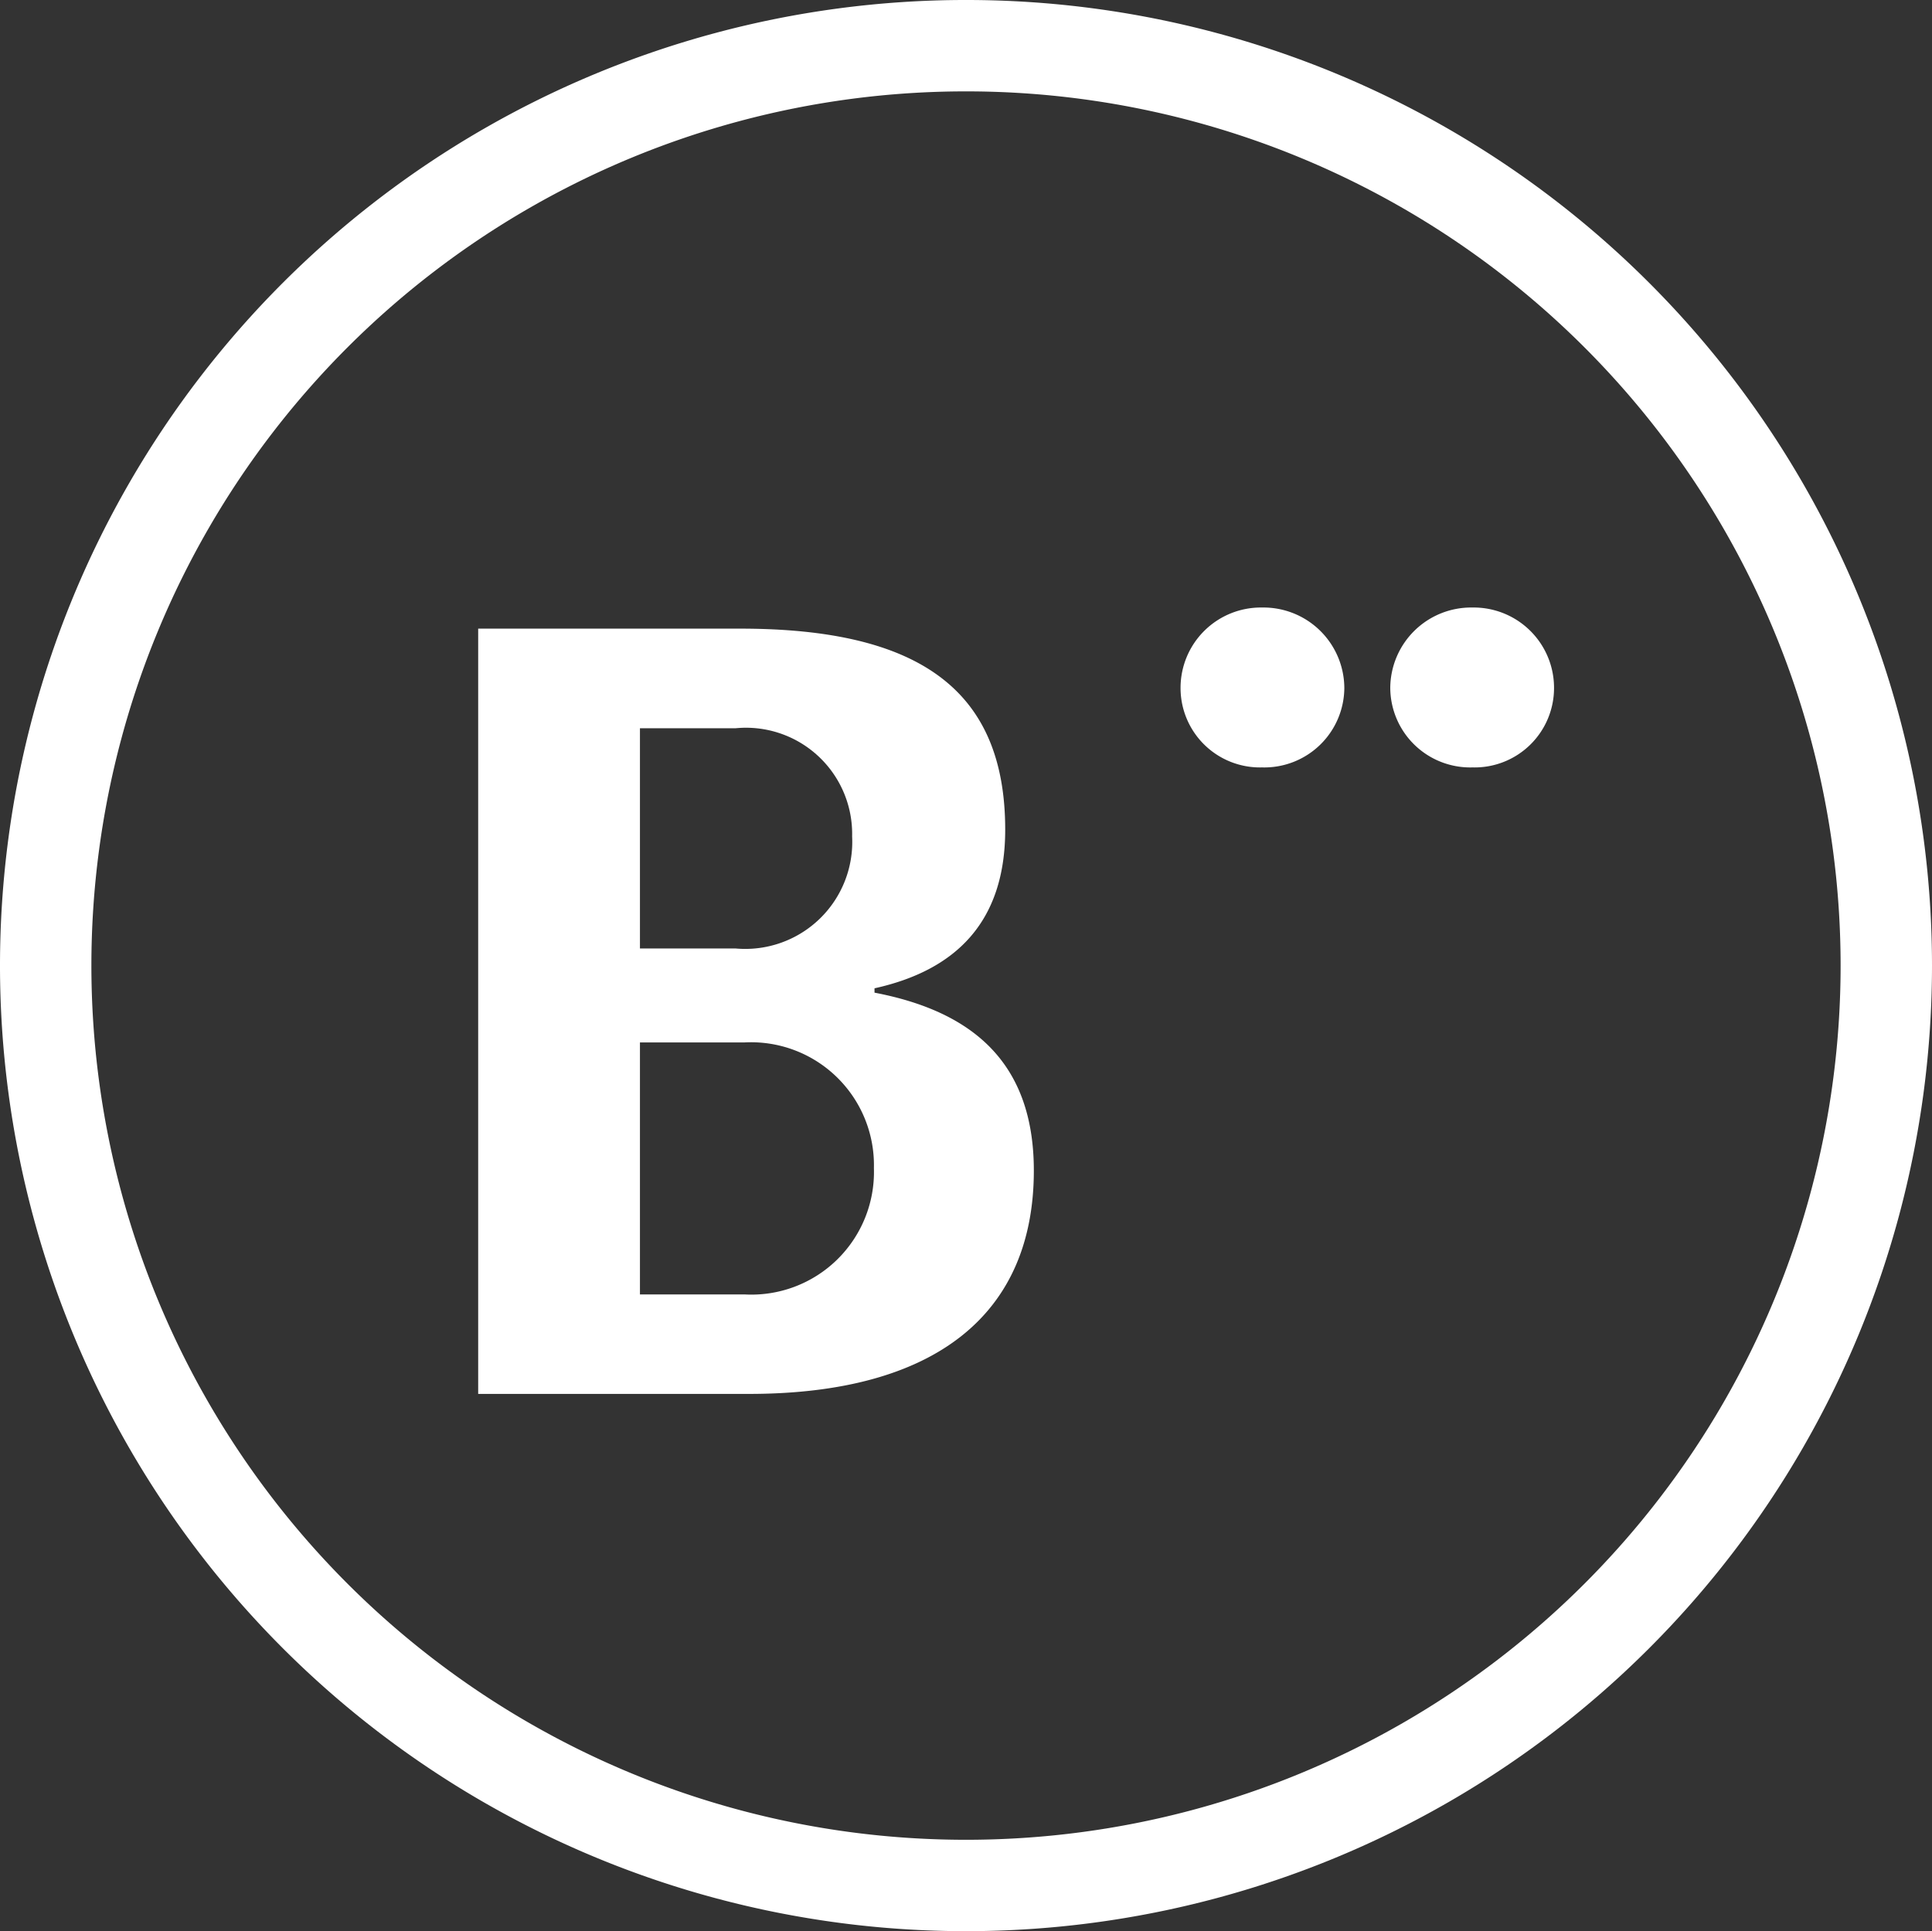
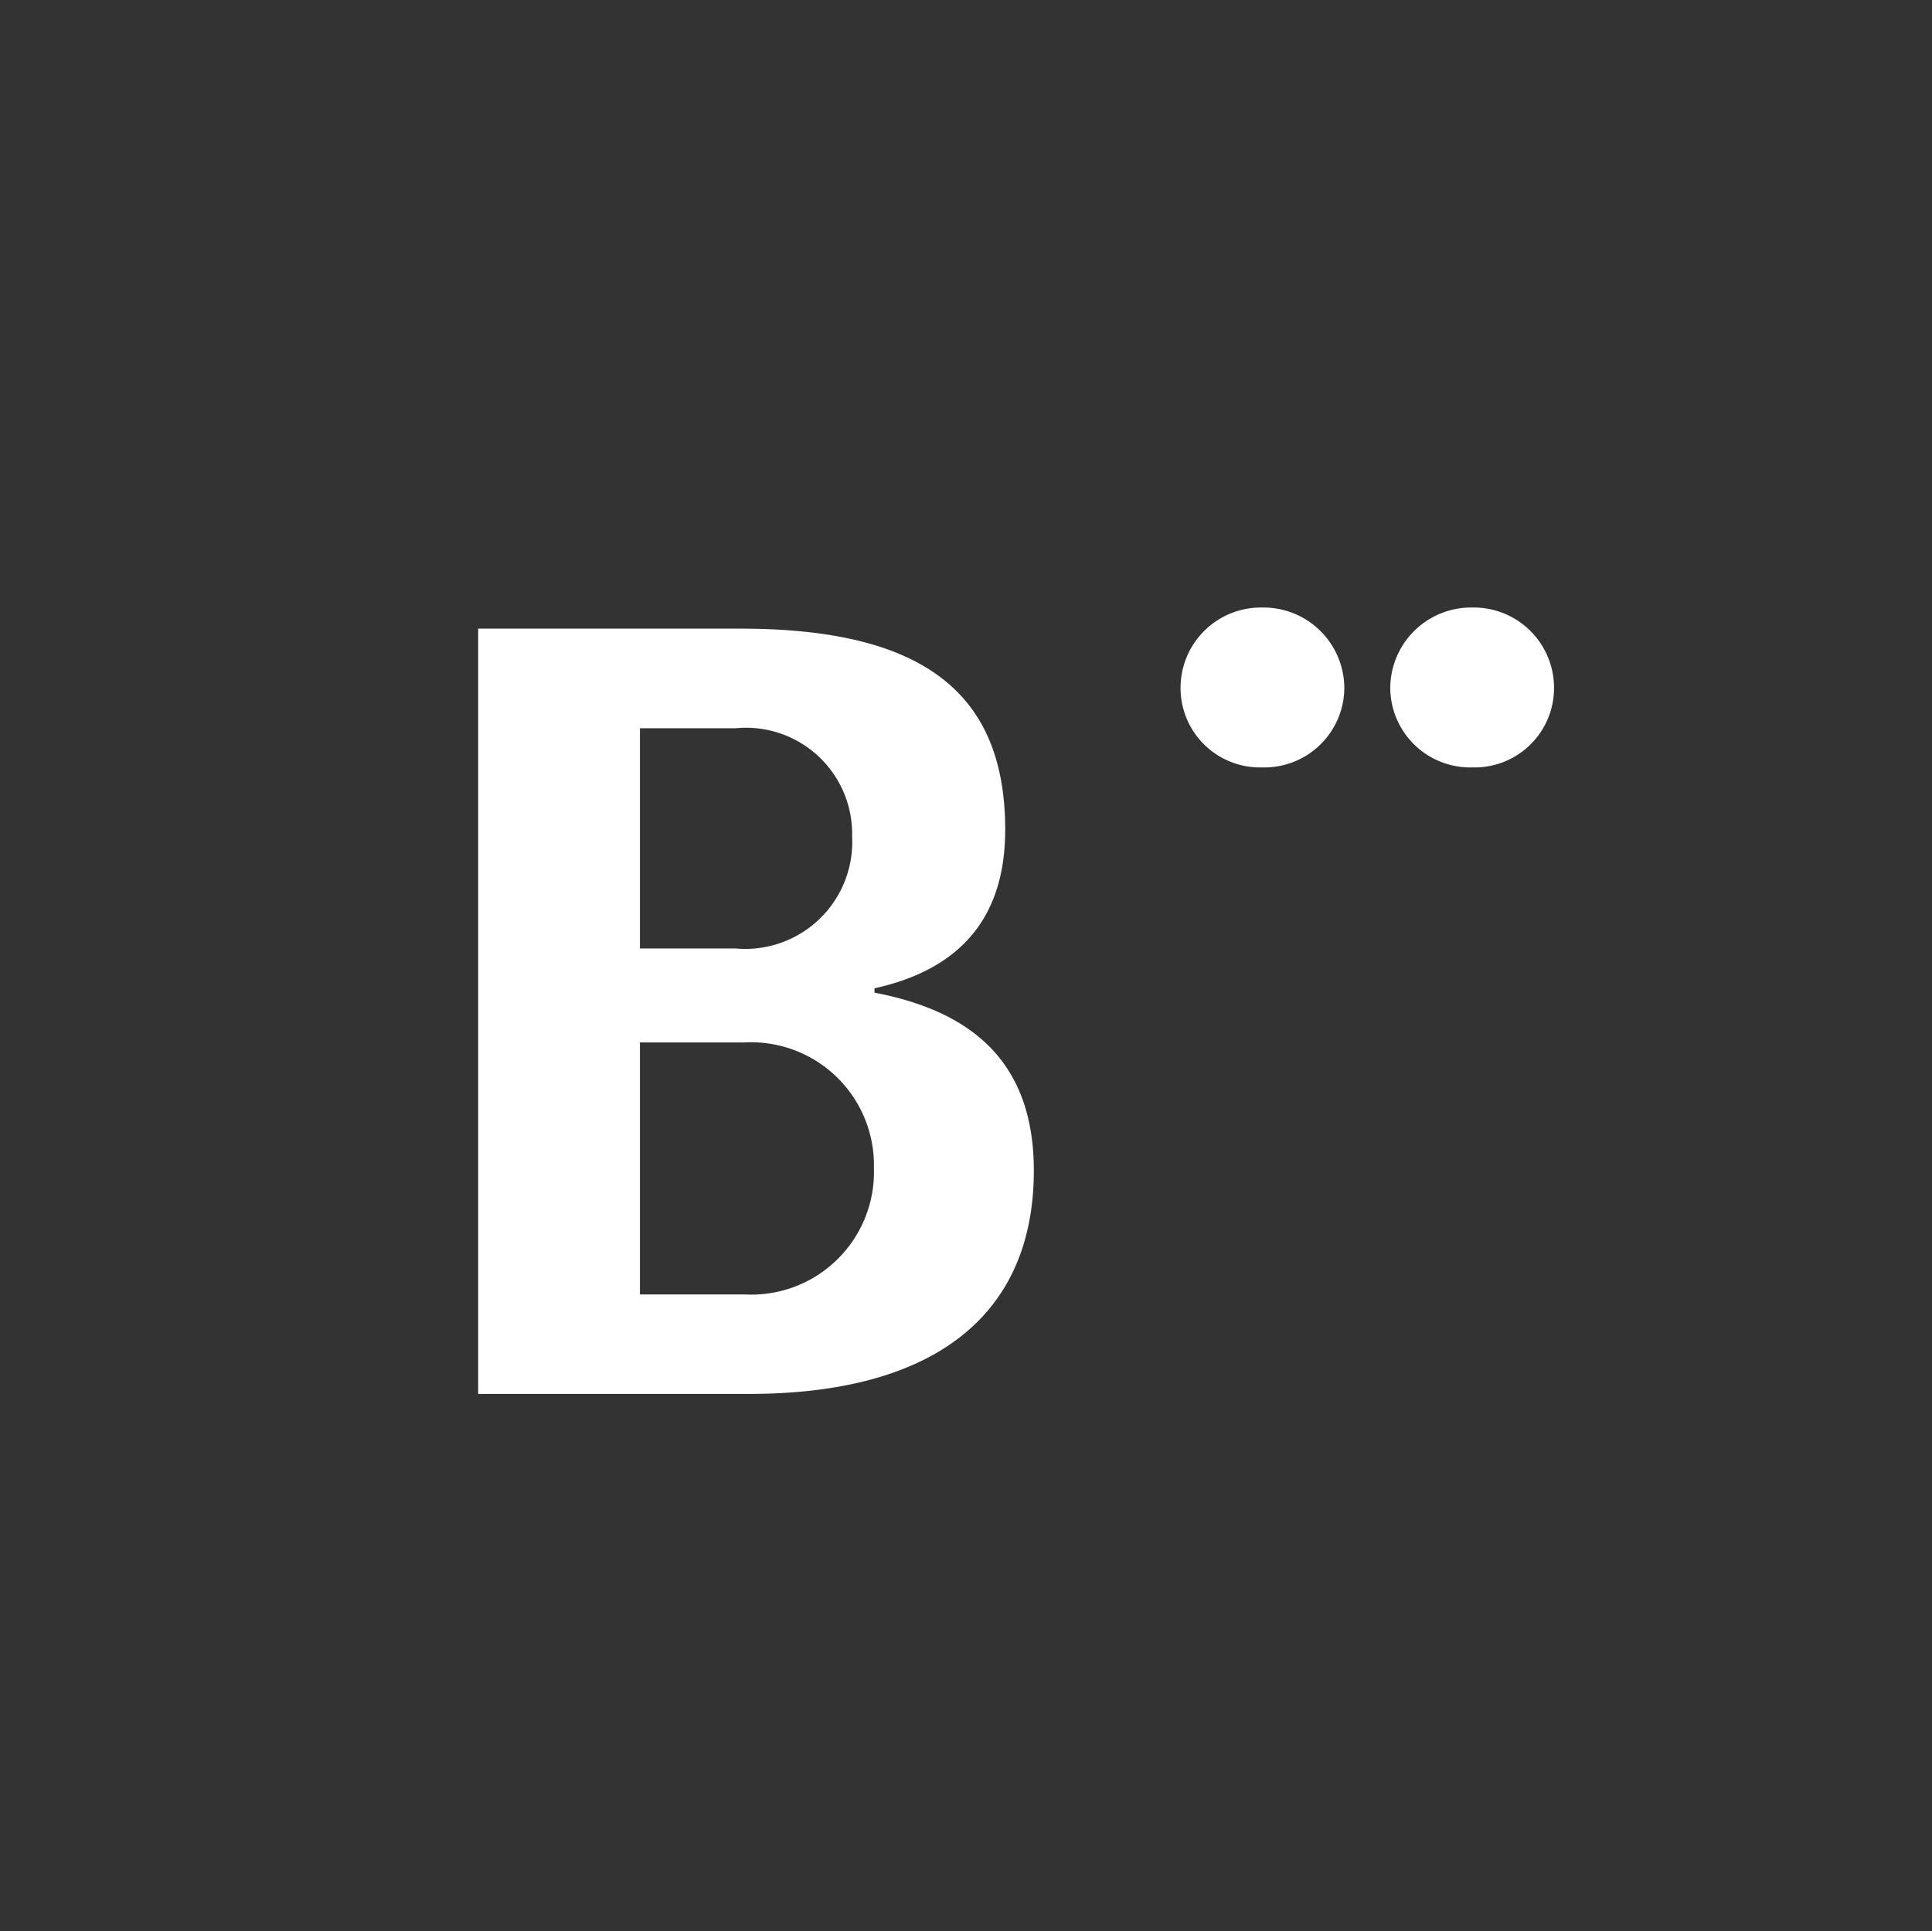
<svg xmlns="http://www.w3.org/2000/svg" width="63.42" height="63.4" viewBox="0 0 63.42 63.4">
  <rect x="0" y="0" width="63.42" height="63.4" fill="#333333" stroke="none" />
  <g transform="translate(-4929.97 2112.22)">
-     <path d="M4961.68-2110.72a30.2,30.2,0,0,0-30.21,30.19,30.205,30.205,0,0,0,30.21,30.21,30.205,30.205,0,0,0,30.21-30.21A30.2,30.2,0,0,0,4961.68-2110.72Z" transform="translate(0)" fill="none" stroke="#fff" stroke-miterlimit="10" stroke-width="3" />
    <path d="M4947.306-2076.226h-8.886v-25.124h8.6c5.924,0,8.7,2.042,8.7,6.6,0,3.023-1.613,4.616-4.29,5.208v.143c3.207.613,5.229,2.288,5.229,5.842C4956.66-2078.861,4953.453-2076.226,4947.306-2076.226Z" transform="translate(7.246 9.769)" fill="none" />
    <path d="M4952.386-2096.441a2.607,2.607,0,0,1-2.676-2.614,2.637,2.637,0,0,1,2.676-2.635,2.655,2.655,0,0,1,2.7,2.635A2.626,2.626,0,0,1,4952.386-2096.441Z" transform="translate(19.017 9.415)" fill="none" />
-     <path d="M4955.776-2096.441a2.625,2.625,0,0,1-2.7-2.614,2.655,2.655,0,0,1,2.7-2.635,2.637,2.637,0,0,1,2.676,2.635A2.607,2.607,0,0,1,4955.776-2096.441Z" transform="translate(22.531 9.415)" fill="none" />
+     <path d="M4955.776-2096.441a2.625,2.625,0,0,1-2.7-2.614,2.655,2.655,0,0,1,2.7-2.635,2.637,2.637,0,0,1,2.676,2.635A2.607,2.607,0,0,1,4955.776-2096.441" transform="translate(22.531 9.415)" fill="none" />
    <path d="M4958.452-2099.055a2.607,2.607,0,0,1-2.676,2.614,2.625,2.625,0,0,1-2.7-2.614,2.655,2.655,0,0,1,2.7-2.635A2.637,2.637,0,0,1,4958.452-2099.055Z" transform="translate(22.531 9.415)" fill="#fff" />
    <path d="M4955.082-2099.055a2.626,2.626,0,0,1-2.7,2.614,2.607,2.607,0,0,1-2.676-2.614,2.637,2.637,0,0,1,2.676-2.635A2.655,2.655,0,0,1,4955.082-2099.055Z" transform="translate(19.017 9.415)" fill="#fff" />
    <path d="M4951.431-2089.4v-.143c2.676-.592,4.29-2.185,4.29-5.208,0-4.555-2.778-6.6-8.7-6.6h-8.6v25.124h8.886c6.147,0,9.354-2.635,9.354-7.333C4956.66-2087.113,4954.638-2088.787,4951.431-2089.4Zm-7.7-8.681h3.145a3.485,3.485,0,0,1,3.82,3.554,3.513,3.513,0,0,1-3.82,3.677h-3.145Zm3.432,18.588h-3.432v-8.273h3.432a4.034,4.034,0,0,1,4.248,4.126A4.026,4.026,0,0,1,4947.163-2079.493Z" transform="translate(7.246 9.769)" fill="#fff" />
  </g>
</svg>